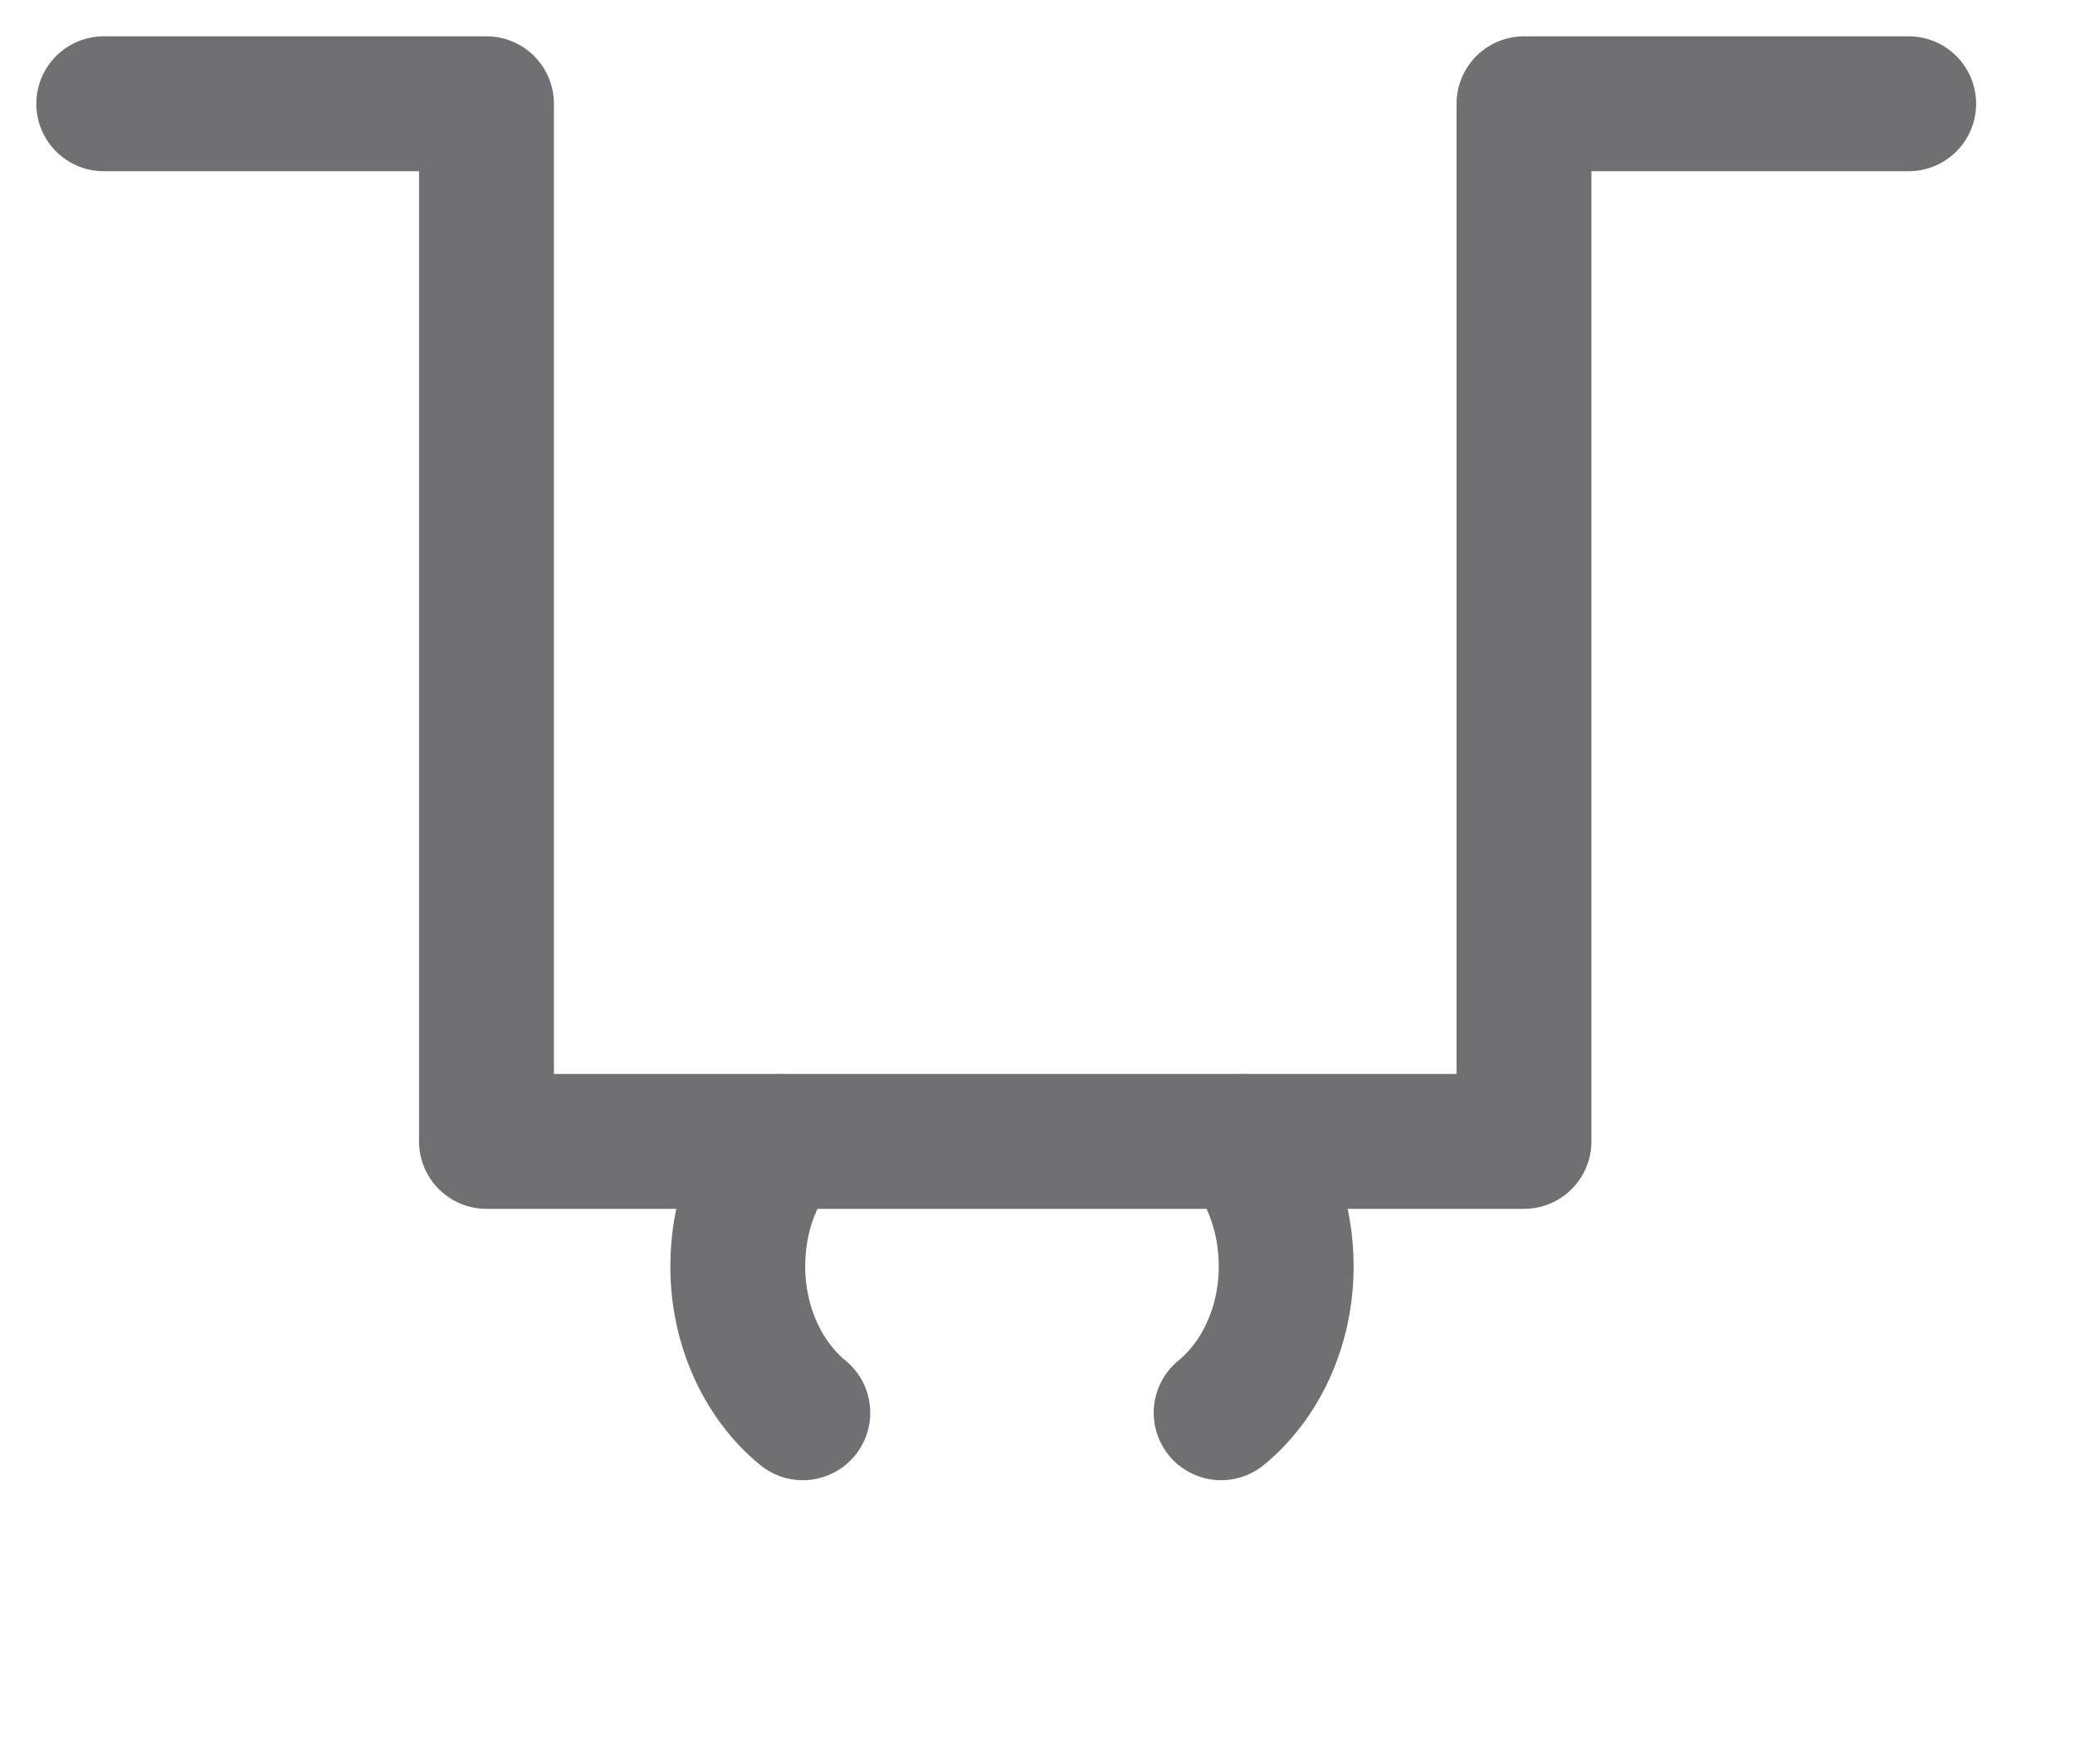
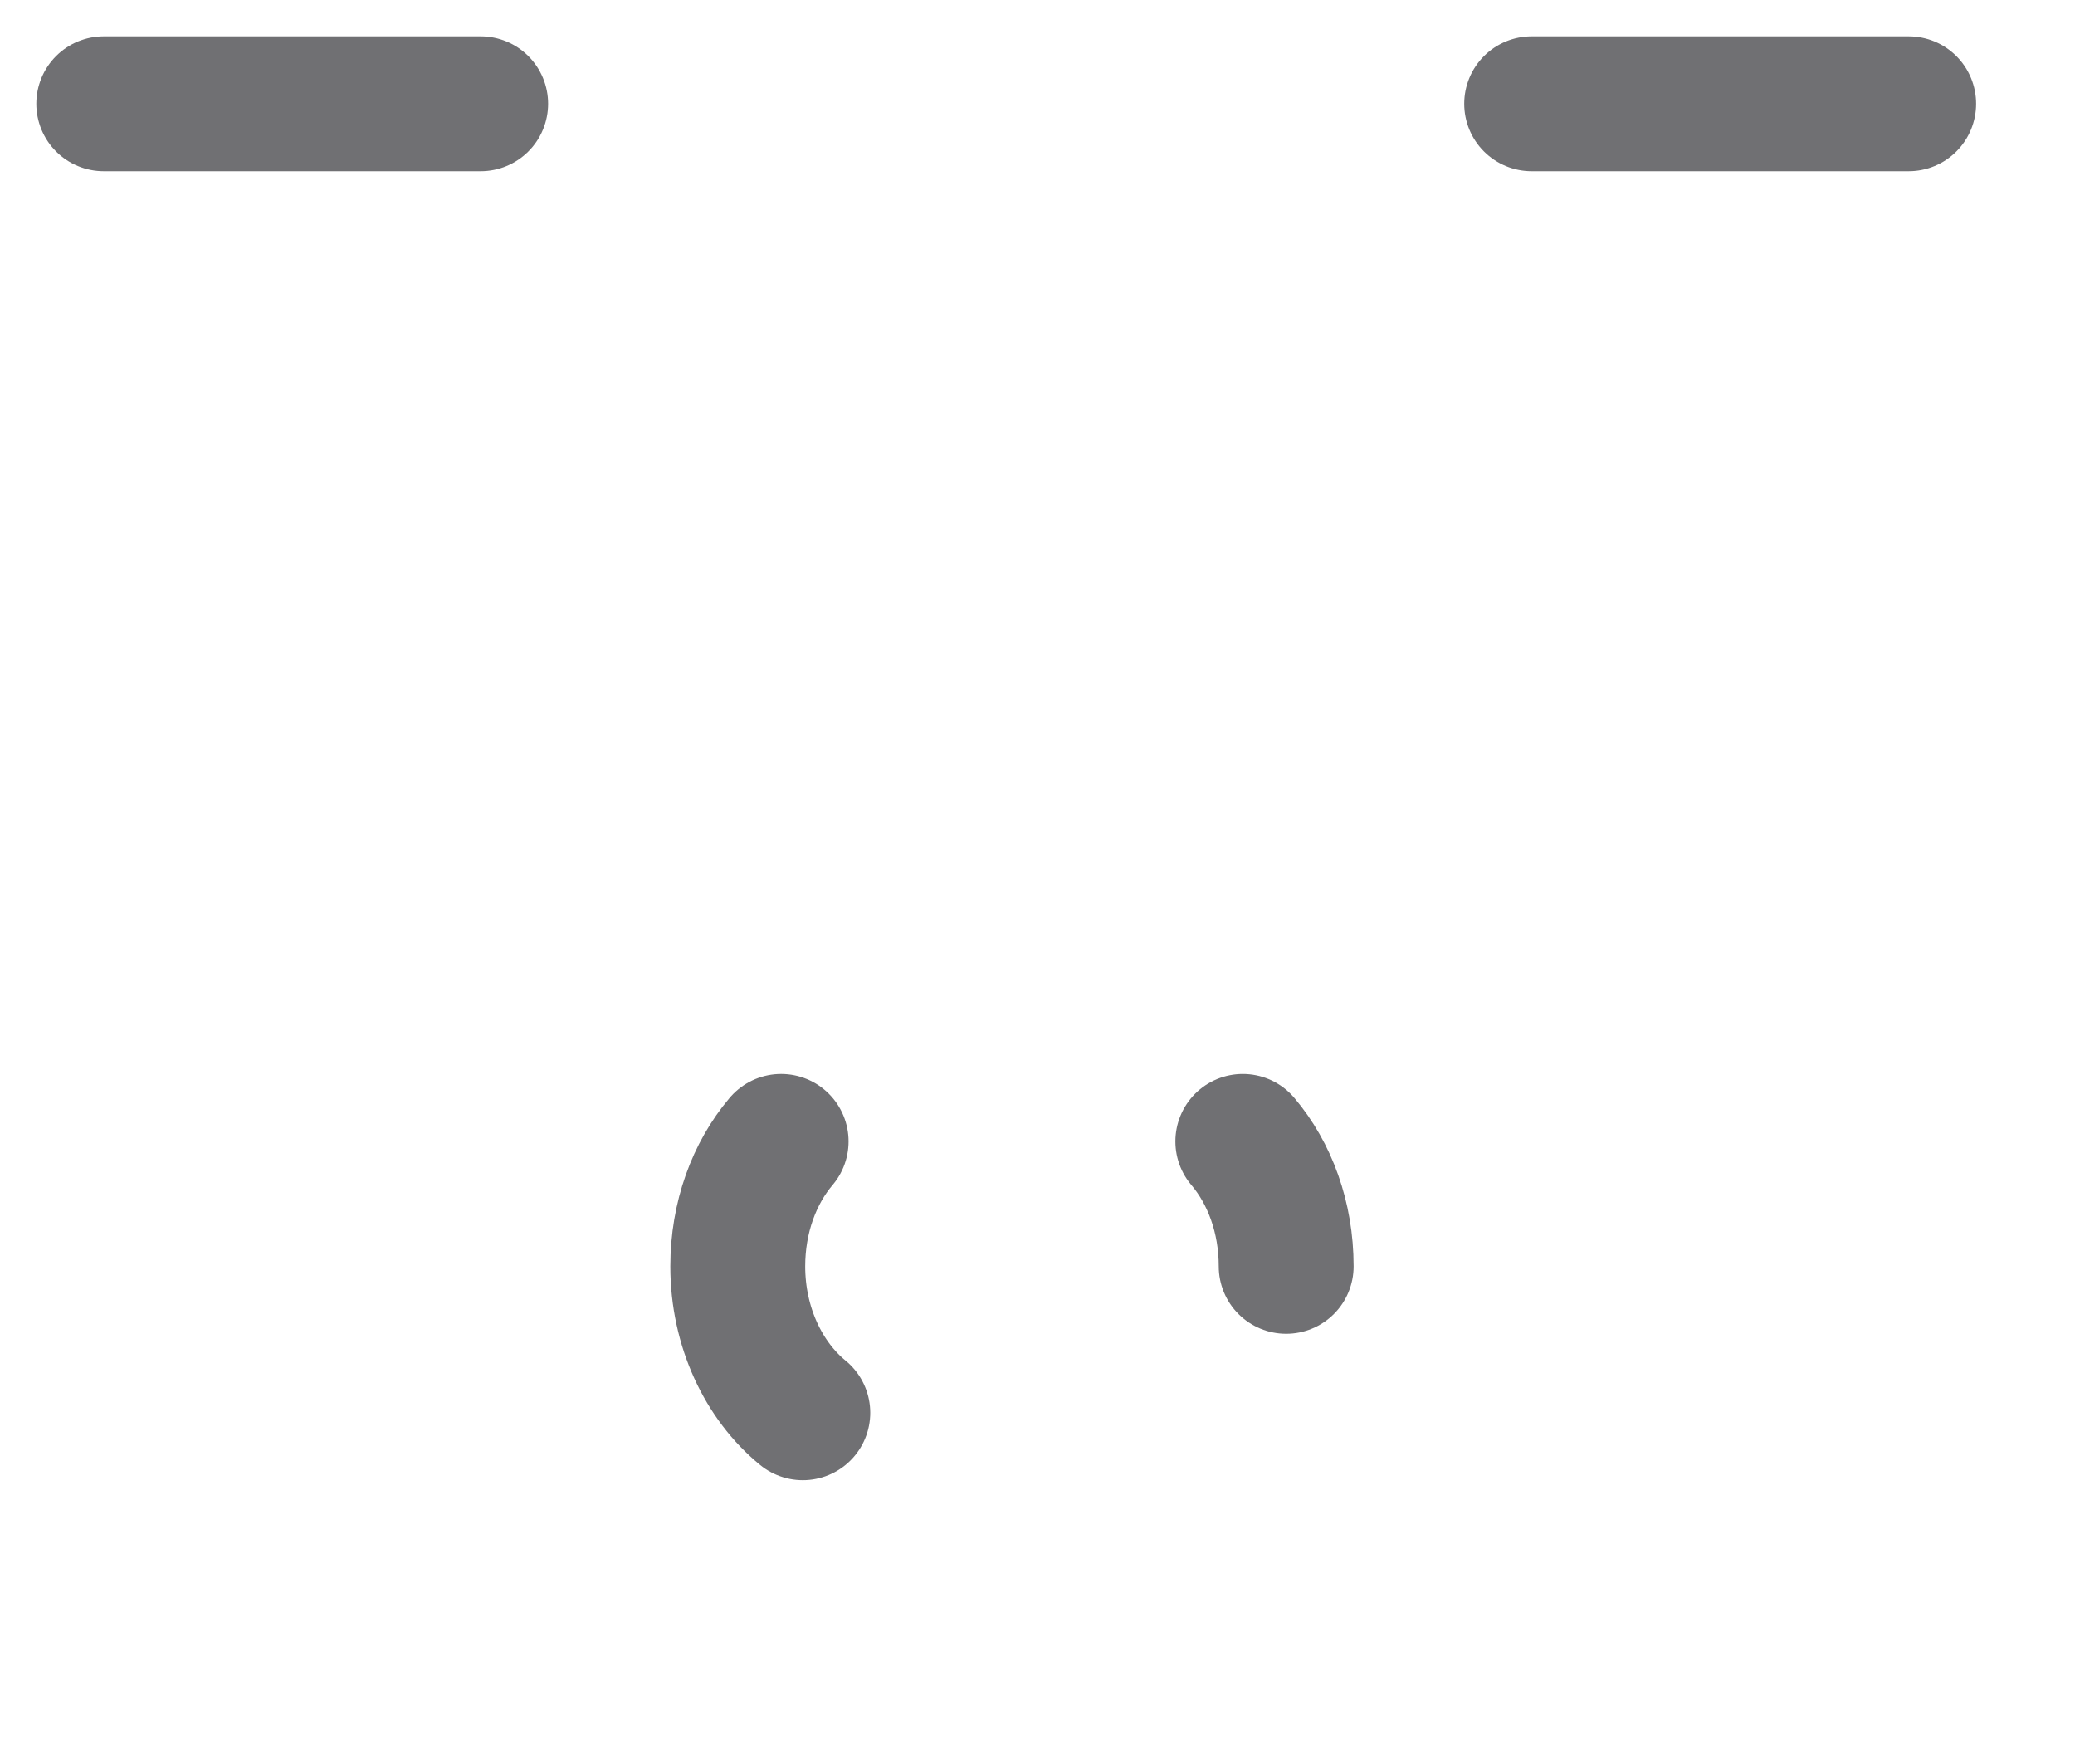
<svg xmlns="http://www.w3.org/2000/svg" width="20" height="17" viewBox="0 0 20 17" fill="none">
-   <path d="M14.689 1V11H4.689V1" stroke="#707073" stroke-width="1.3" stroke-linecap="round" stroke-linejoin="round" />
  <path d="M14.763 1H18.397" stroke="#707073" stroke-width="1.3" stroke-linecap="round" stroke-linejoin="round" />
  <path d="M1 1H4.633" stroke="#707073" stroke-width="1.3" stroke-linecap="round" stroke-linejoin="round" />
-   <path d="M11.979 11C12.239 11.307 12.397 11.732 12.397 12.204C12.397 12.789 12.146 13.308 11.77 13.615" stroke="#707073" stroke-width="1.3" stroke-linecap="round" stroke-linejoin="round" />
+   <path d="M11.979 11C12.239 11.307 12.397 11.732 12.397 12.204" stroke="#707073" stroke-width="1.3" stroke-linecap="round" stroke-linejoin="round" />
  <path d="M7.529 11C7.269 11.307 7.111 11.732 7.111 12.204C7.111 12.789 7.362 13.308 7.738 13.615" stroke="#707073" stroke-width="1.3" stroke-linecap="round" stroke-linejoin="round" />
</svg>